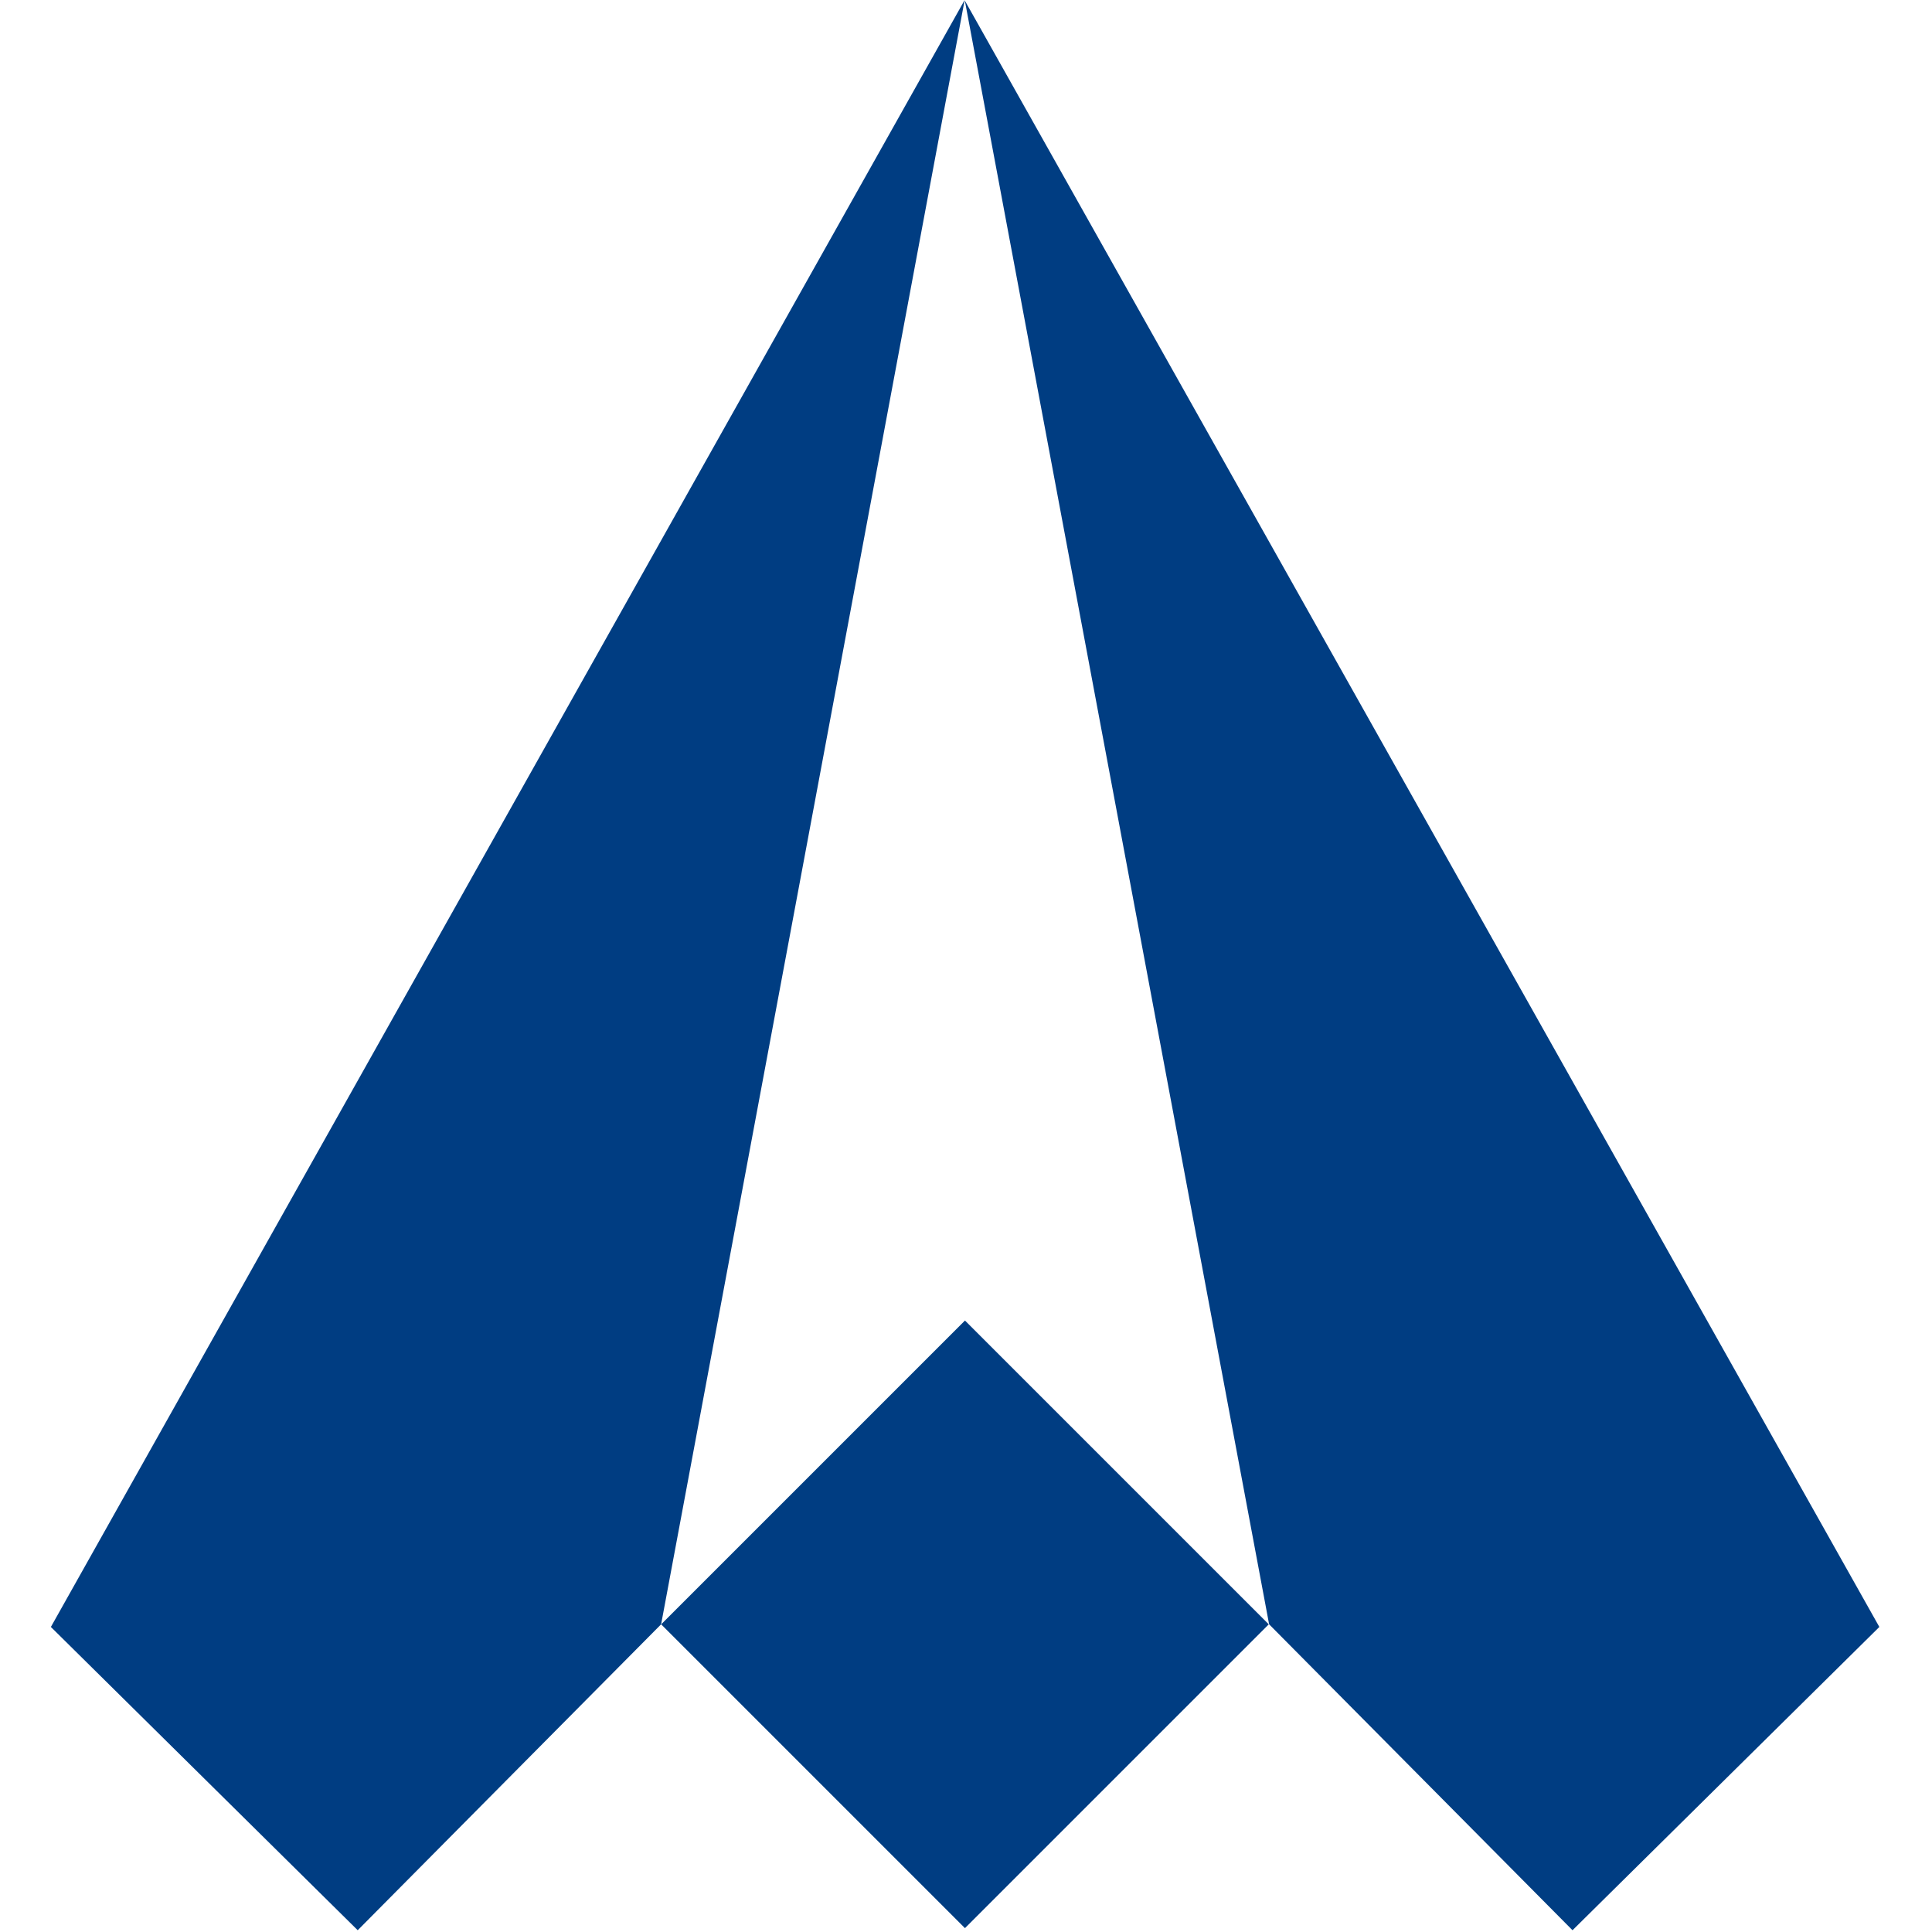
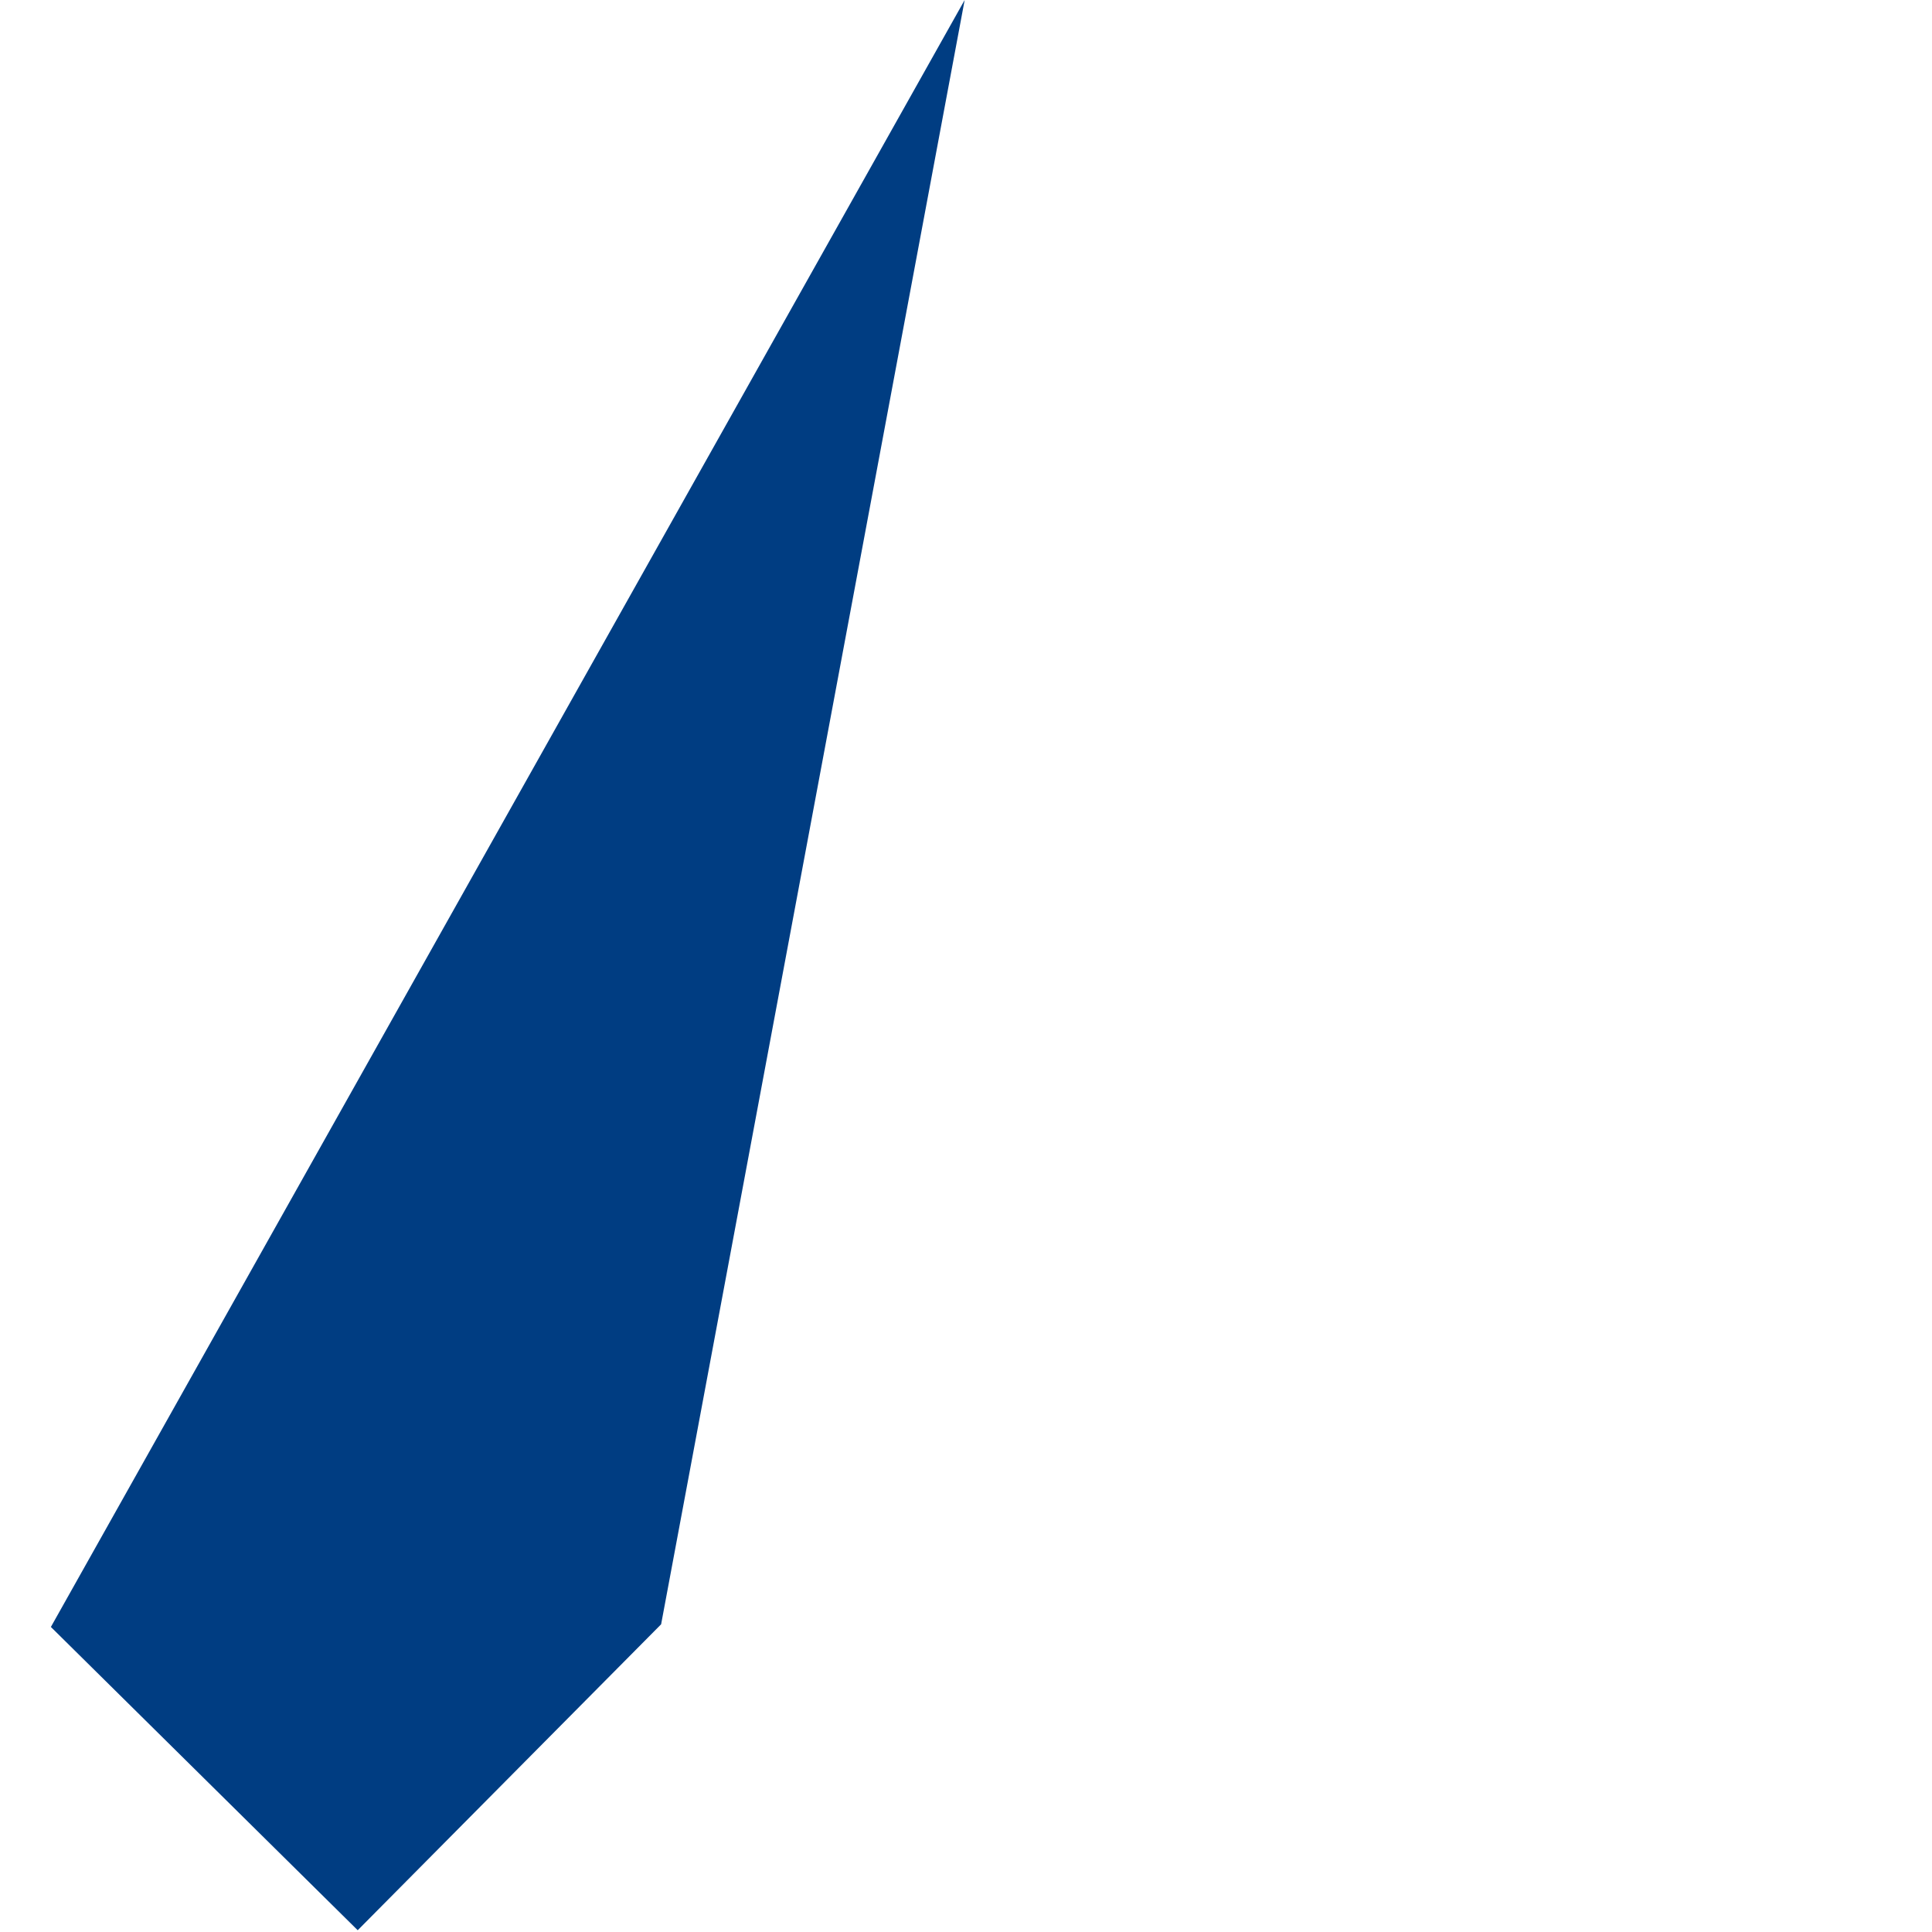
<svg xmlns="http://www.w3.org/2000/svg" xmlns:ns1="http://sodipodi.sourceforge.net/DTD/sodipodi-0.dtd" xmlns:ns2="http://www.inkscape.org/namespaces/inkscape" xml:space="preserve" width="10.16mm" height="10.16mm" style="shape-rendering:geometricPrecision; text-rendering:geometricPrecision; image-rendering:optimizeQuality; fill-rule:evenodd; clip-rule:evenodd" viewBox="0 0 1016 1016" id="svg12" ns1:docname="favicon.svg" ns2:version="1.0.2-2 (e86c870879, 2021-01-15)">
  <defs id="defs4">
    <style type="text/css" id="style2">  .fil0 {fill:#00A0E3;fill-rule:nonzero} .fil1 {fill:#264796;fill-rule:nonzero}  </style>
    <style type="text/css" id="style862">  .fil0 {fill:none} .fil1 {fill:#003D82}  </style>
  </defs>
  <g style="clip-rule:evenodd;fill-rule:evenodd;image-rendering:optimizeQuality;shape-rendering:geometricPrecision;text-rendering:geometricPrecision" id="g891" transform="matrix(9.9127341e-4,0,0,9.9127341e-4,0,3.140939e-7)">
    <g id="Layer_x0020_1">
      <rect class="fil0" y="1" width="1024004" height="1024004" id="rect867" x="0" />
      <g id="_2251824184880">
-         <polygon class="fil1" points="997012,863115 834236,1024007 673274,861705 511857,326 " id="polygon869" />
-         <polygon class="fil1" points="673092,861727 511921,1022897 350750,861727 511921,700556 " id="polygon871" />
        <polygon class="fil1" points="26993,863115 189769,1024007 350731,861705 511765,0 " id="polygon873" />
      </g>
    </g>
  </g>
</svg>